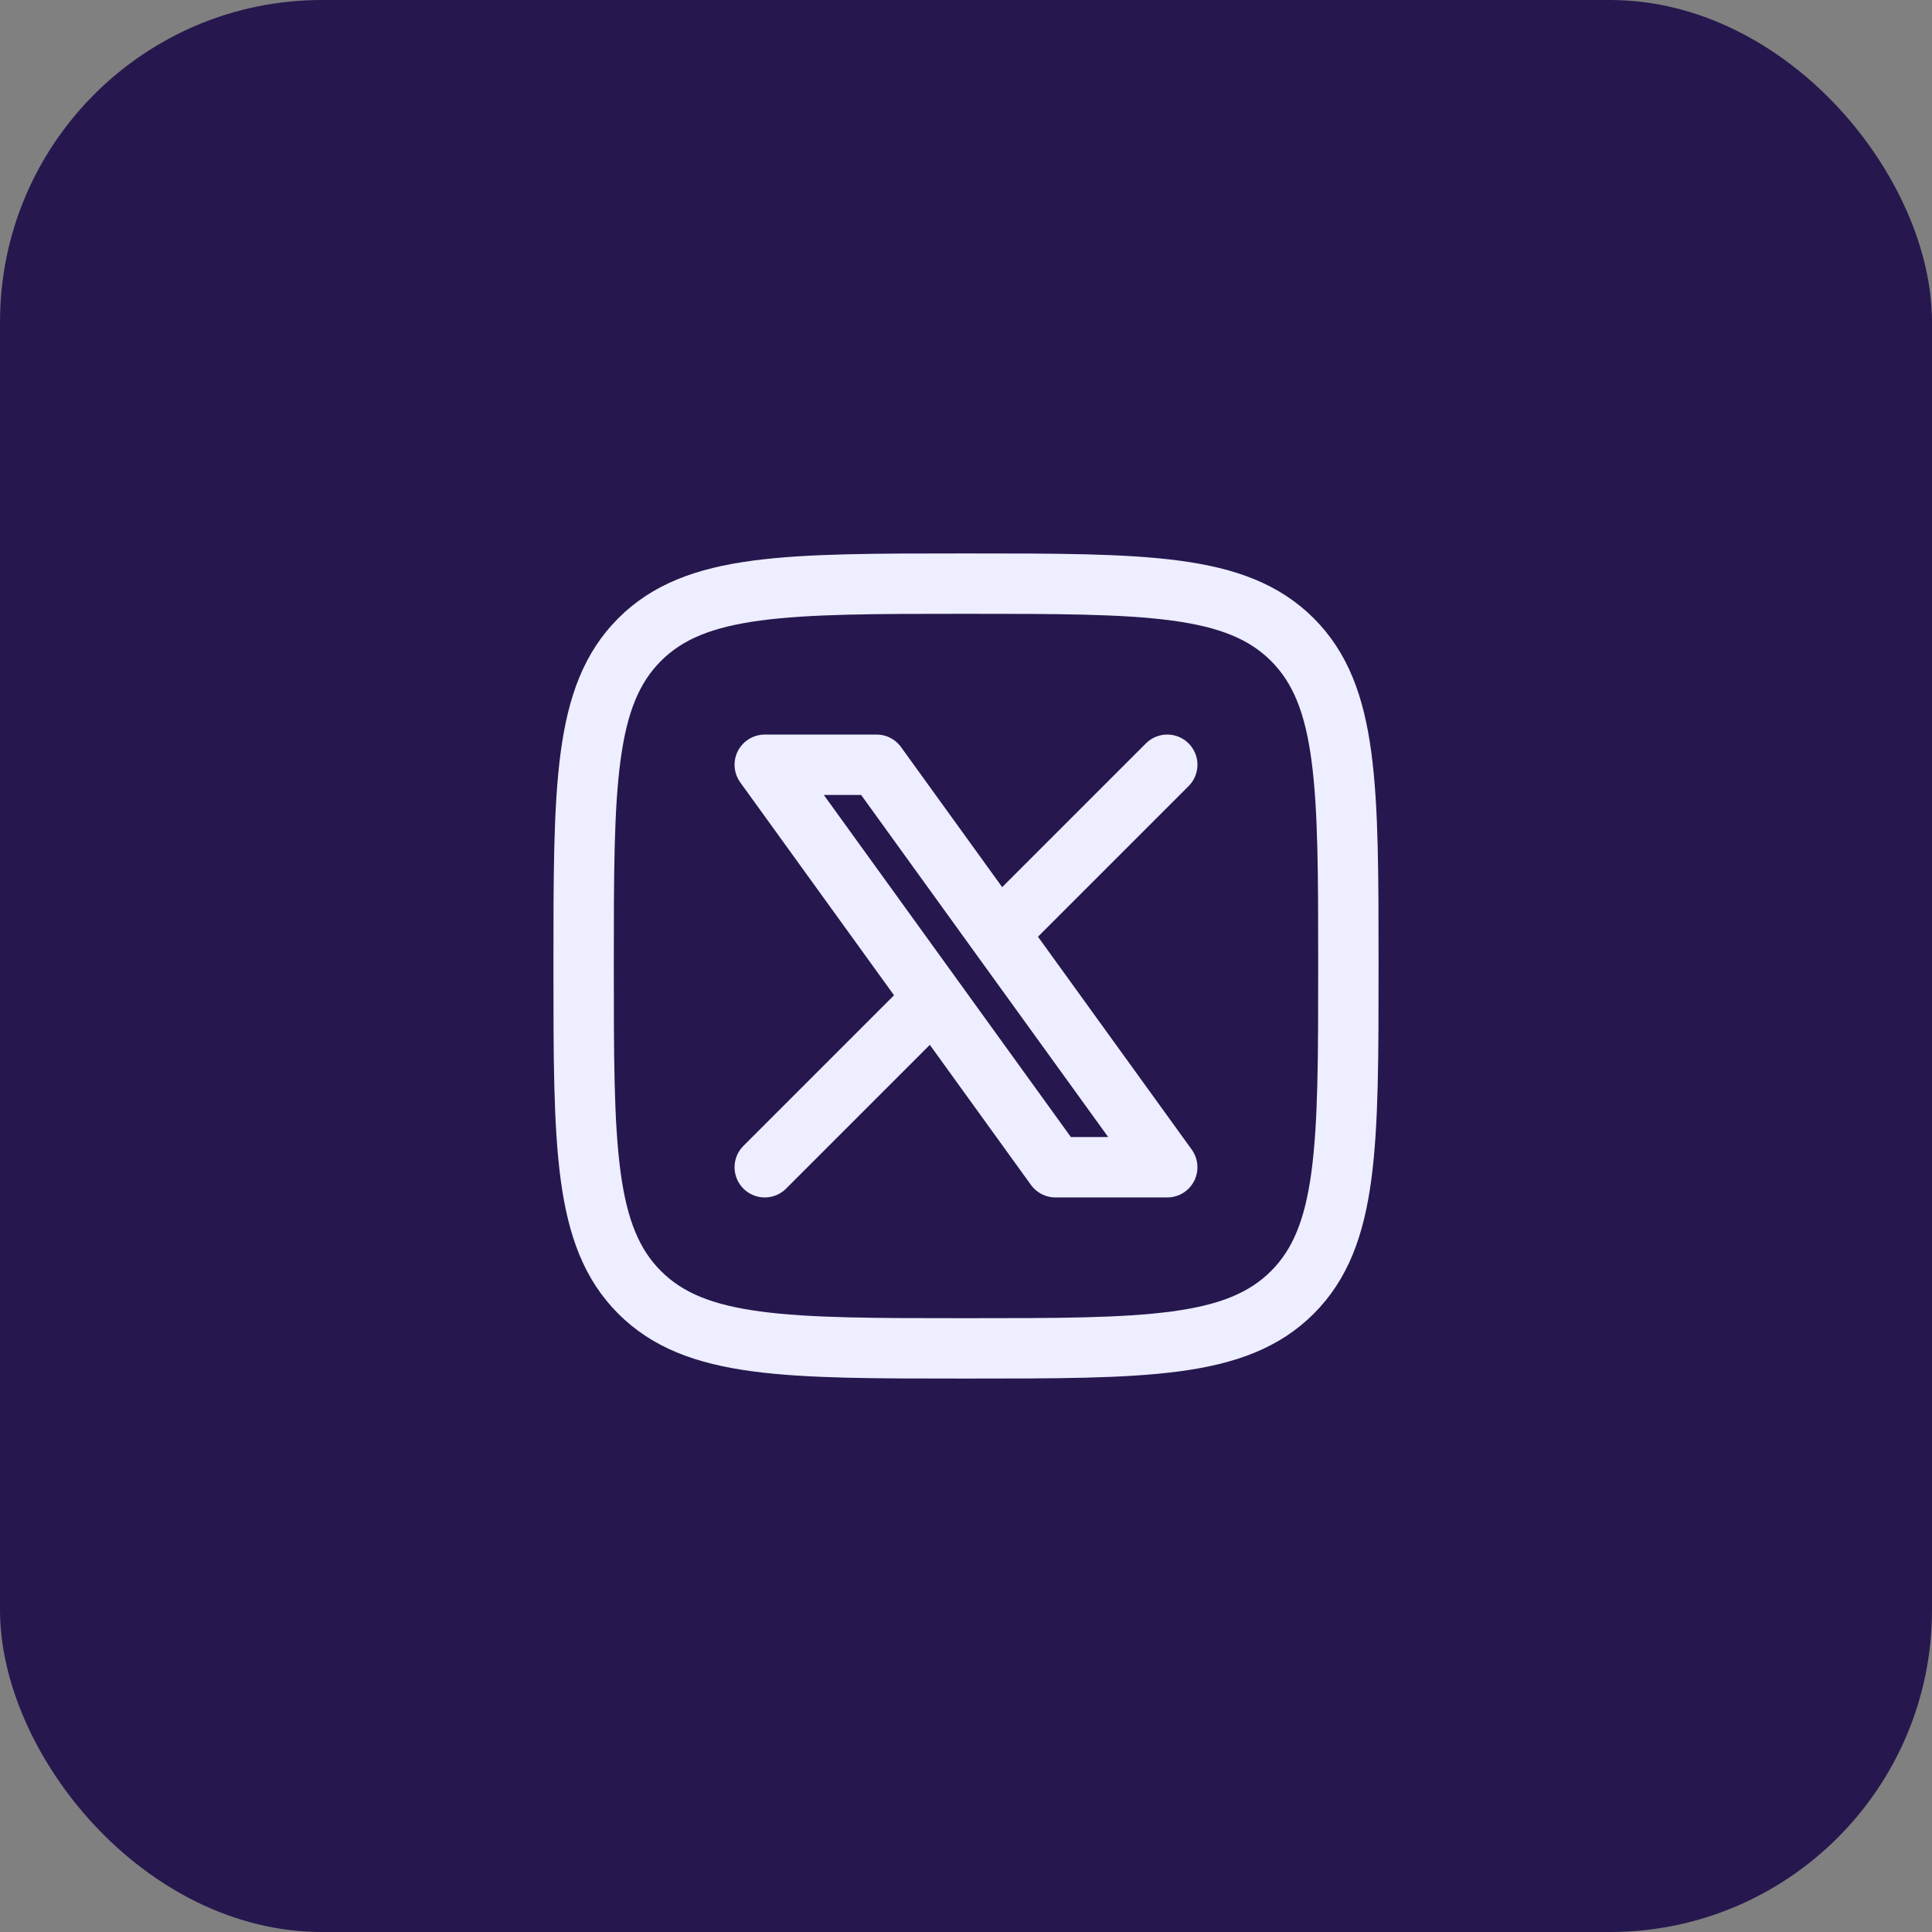
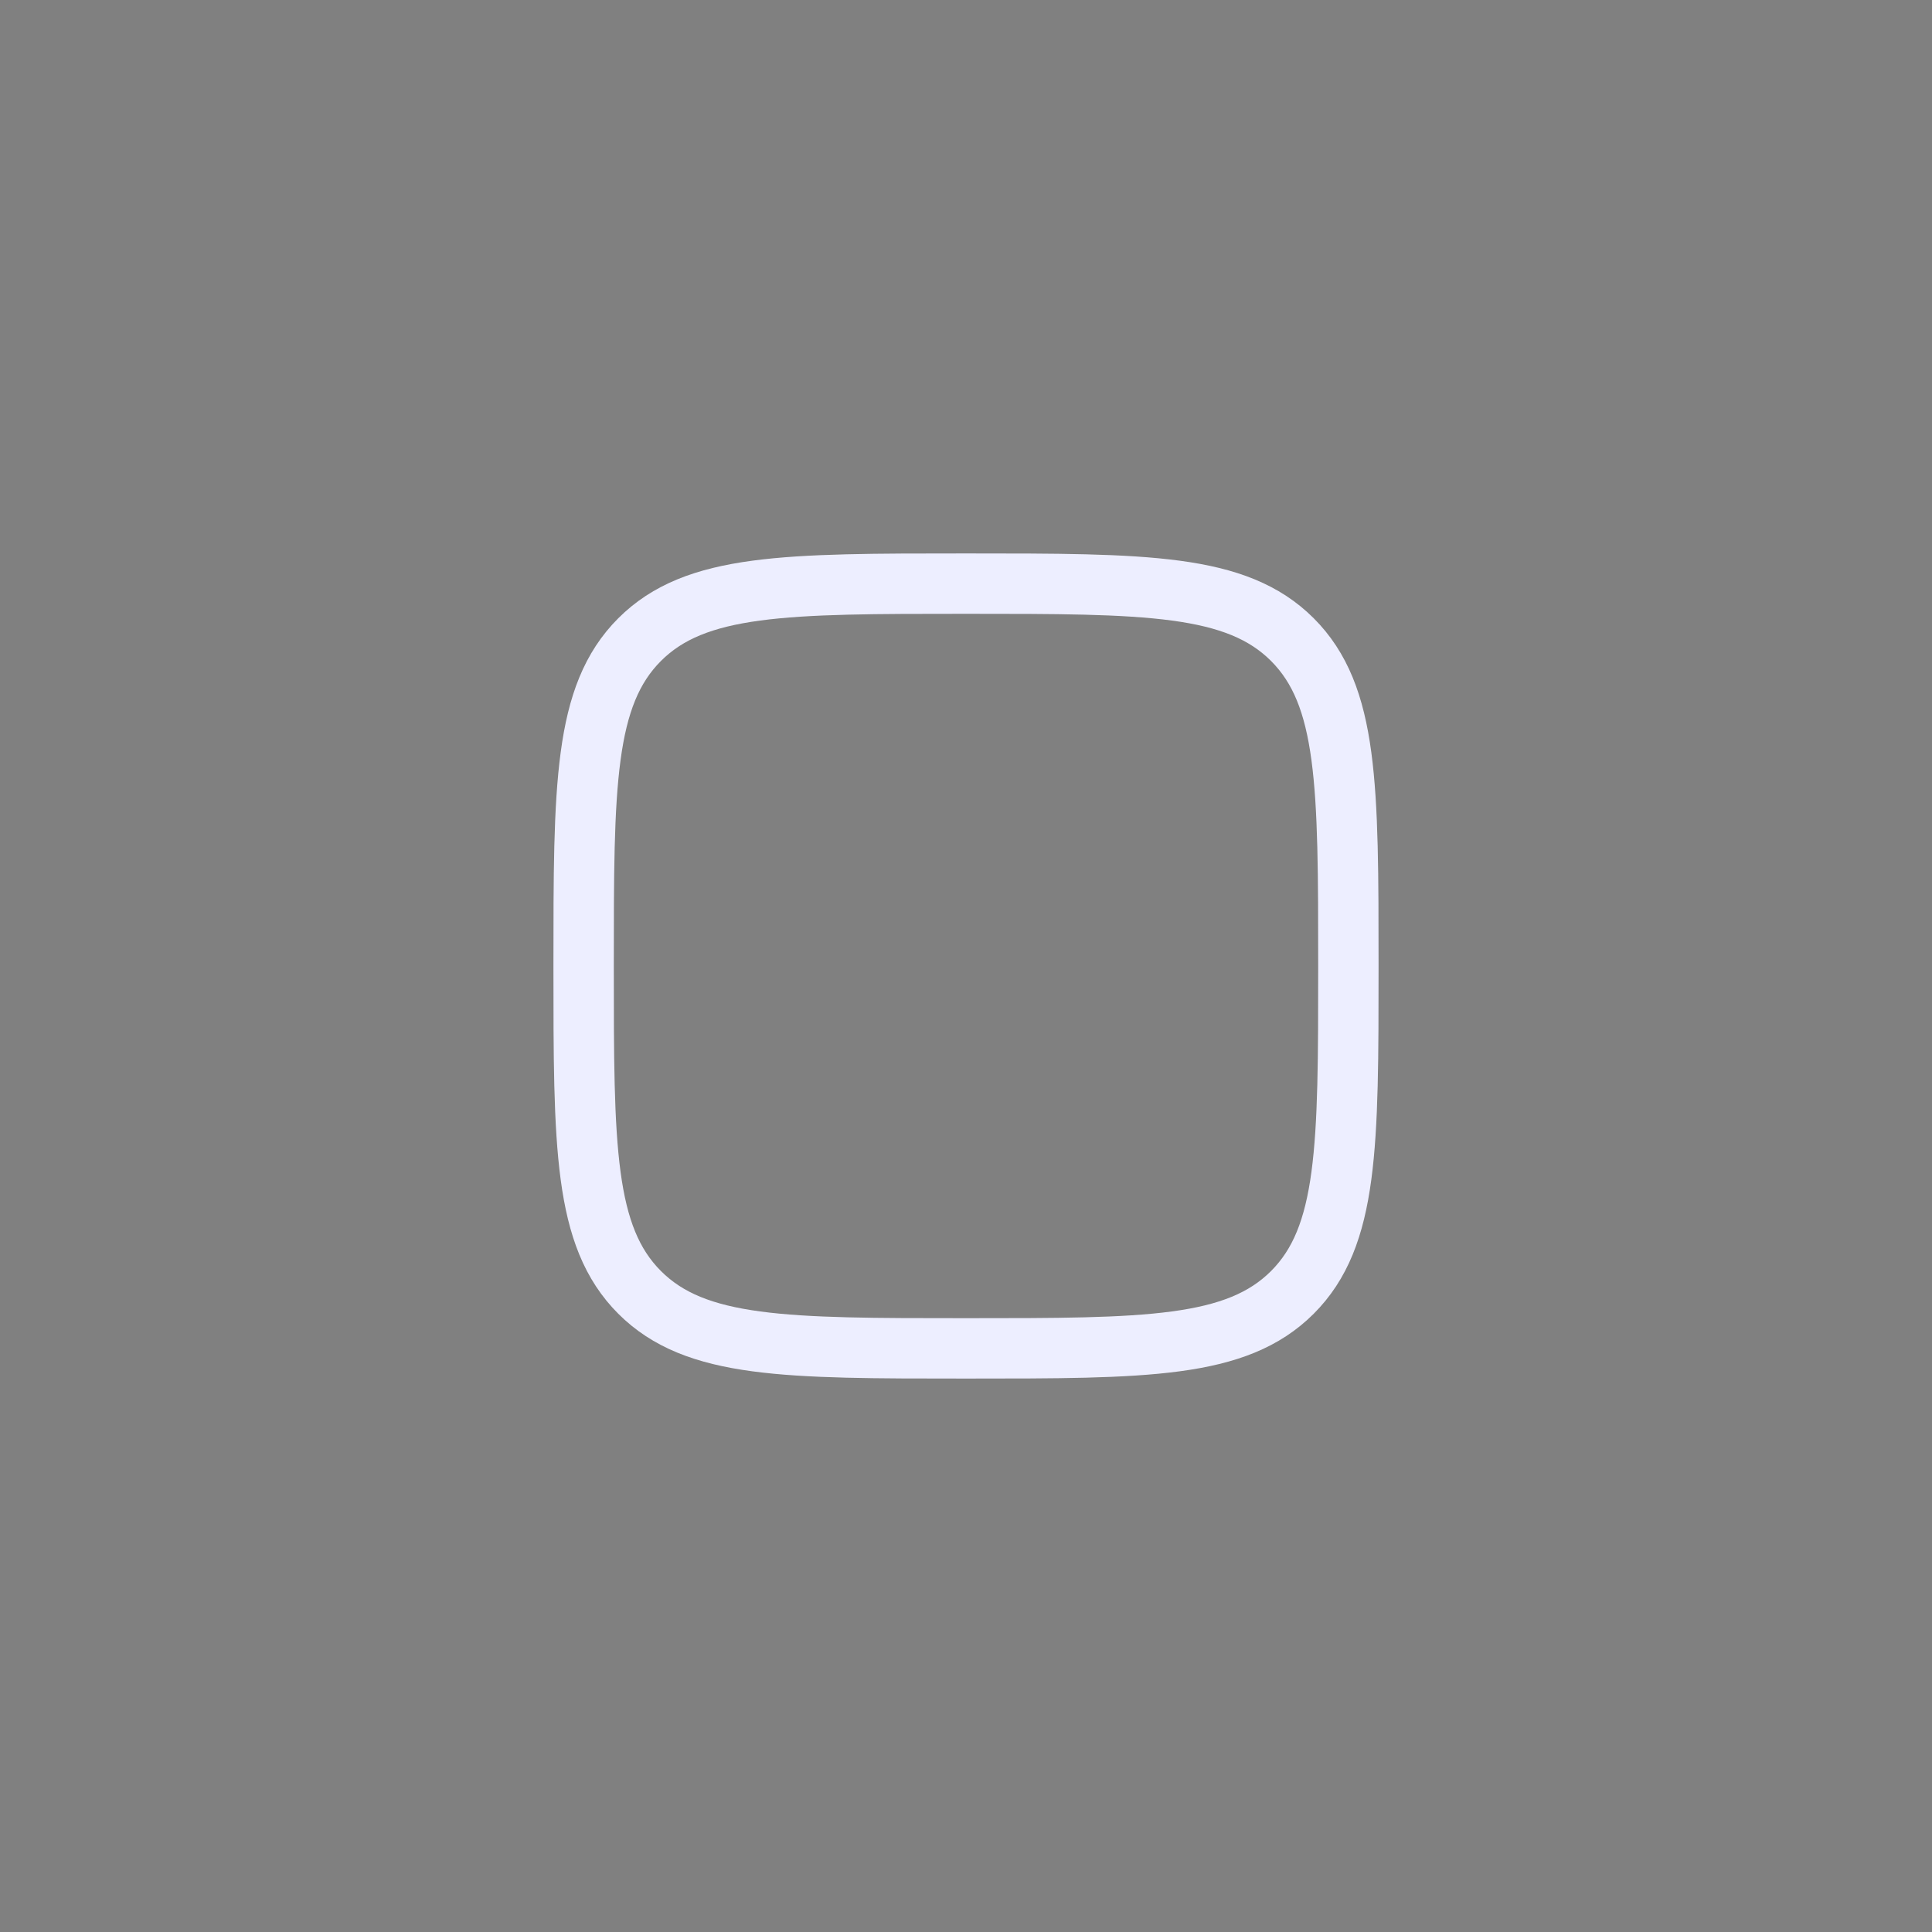
<svg xmlns="http://www.w3.org/2000/svg" width="48" height="48" viewBox="0 0 48 48" fill="none">
  <rect x="0" y="0" width="48" height="48" fill="#808080" stroke="none" />
-   <rect width="48" height="48" rx="8" fill="#26184E" />
  <path d="M14.5 24C14.5 19.522 14.5 17.282 15.891 15.891C17.282 14.5 19.522 14.5 24 14.5C28.478 14.5 30.718 14.5 32.109 15.891C33.5 17.282 33.5 19.522 33.5 24C33.5 28.478 33.5 30.718 32.109 32.109C30.718 33.5 28.478 33.5 24 33.5C19.522 33.5 17.282 33.5 15.891 32.109C14.5 30.718 14.5 28.478 14.5 24Z" stroke="#EDEEFF" stroke-width="1.5" stroke-linecap="round" stroke-linejoin="round" />
-   <path d="M19 29L23.194 24.806M23.194 24.806L19 19H21.778L24.806 23.194M23.194 24.806L26.222 29H29L24.806 23.194M29 19L24.806 23.194" stroke="#EDEEFF" stroke-width="1.5" stroke-linecap="round" stroke-linejoin="round" />
</svg>